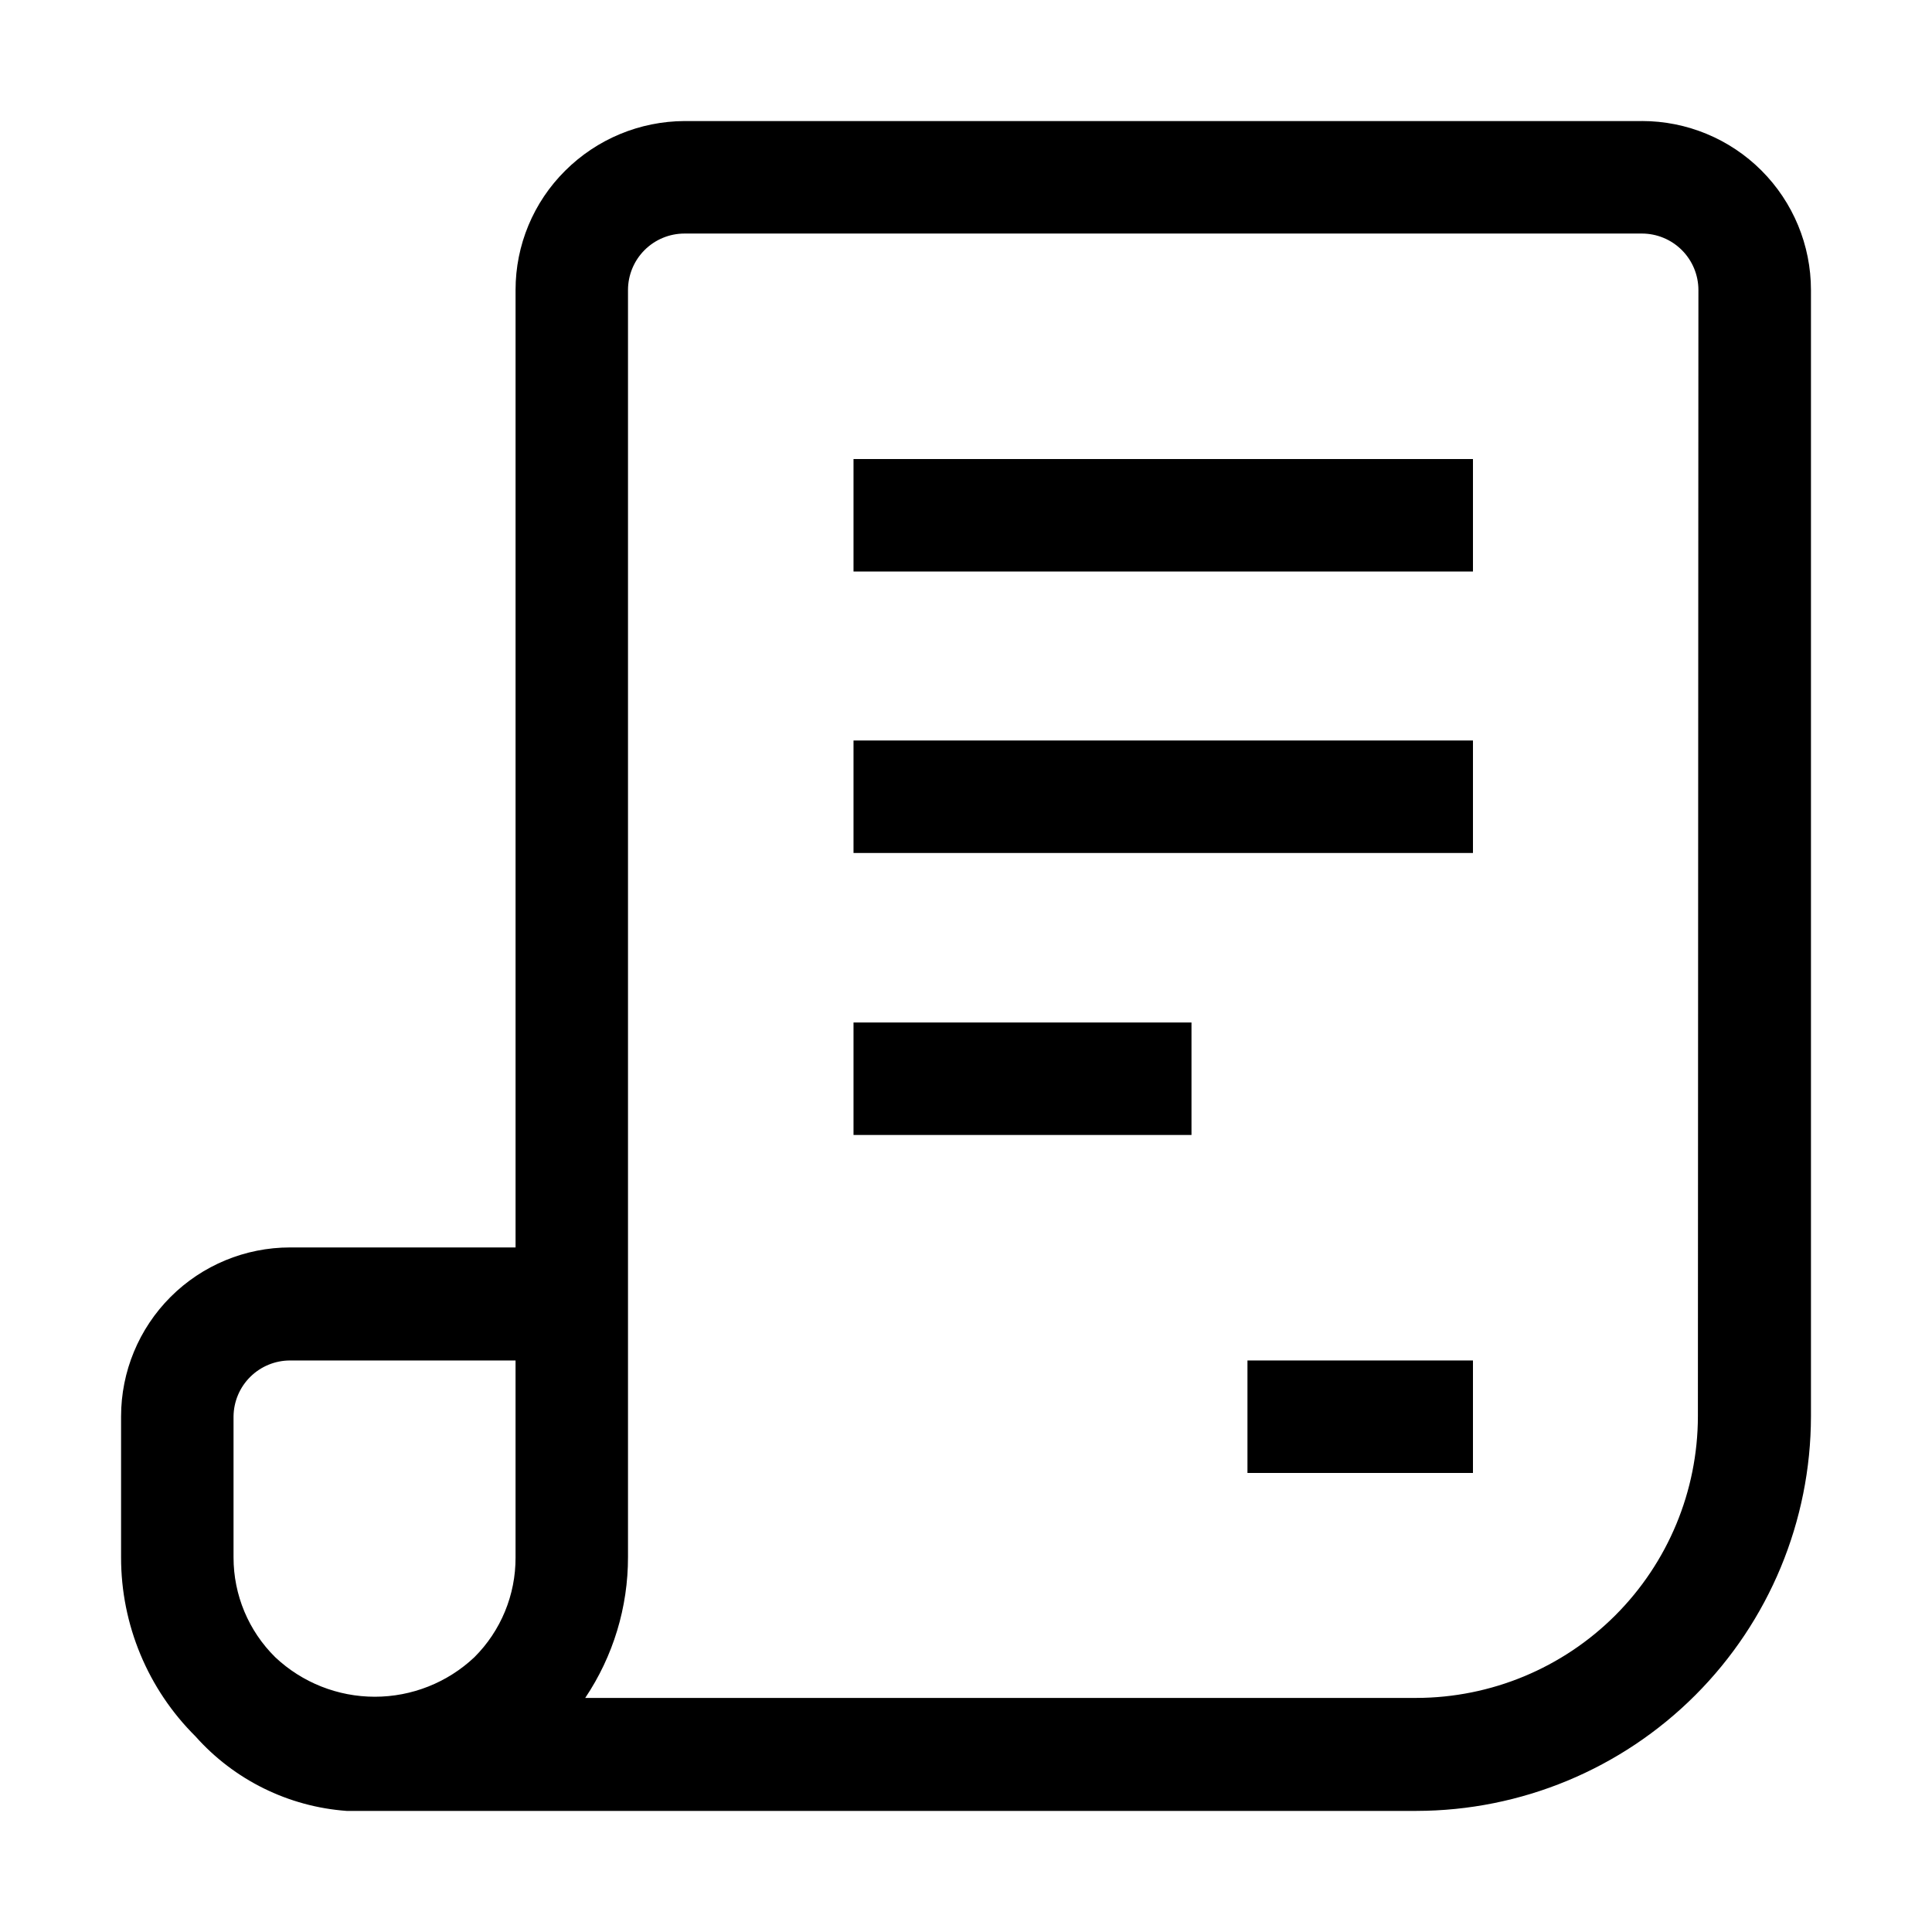
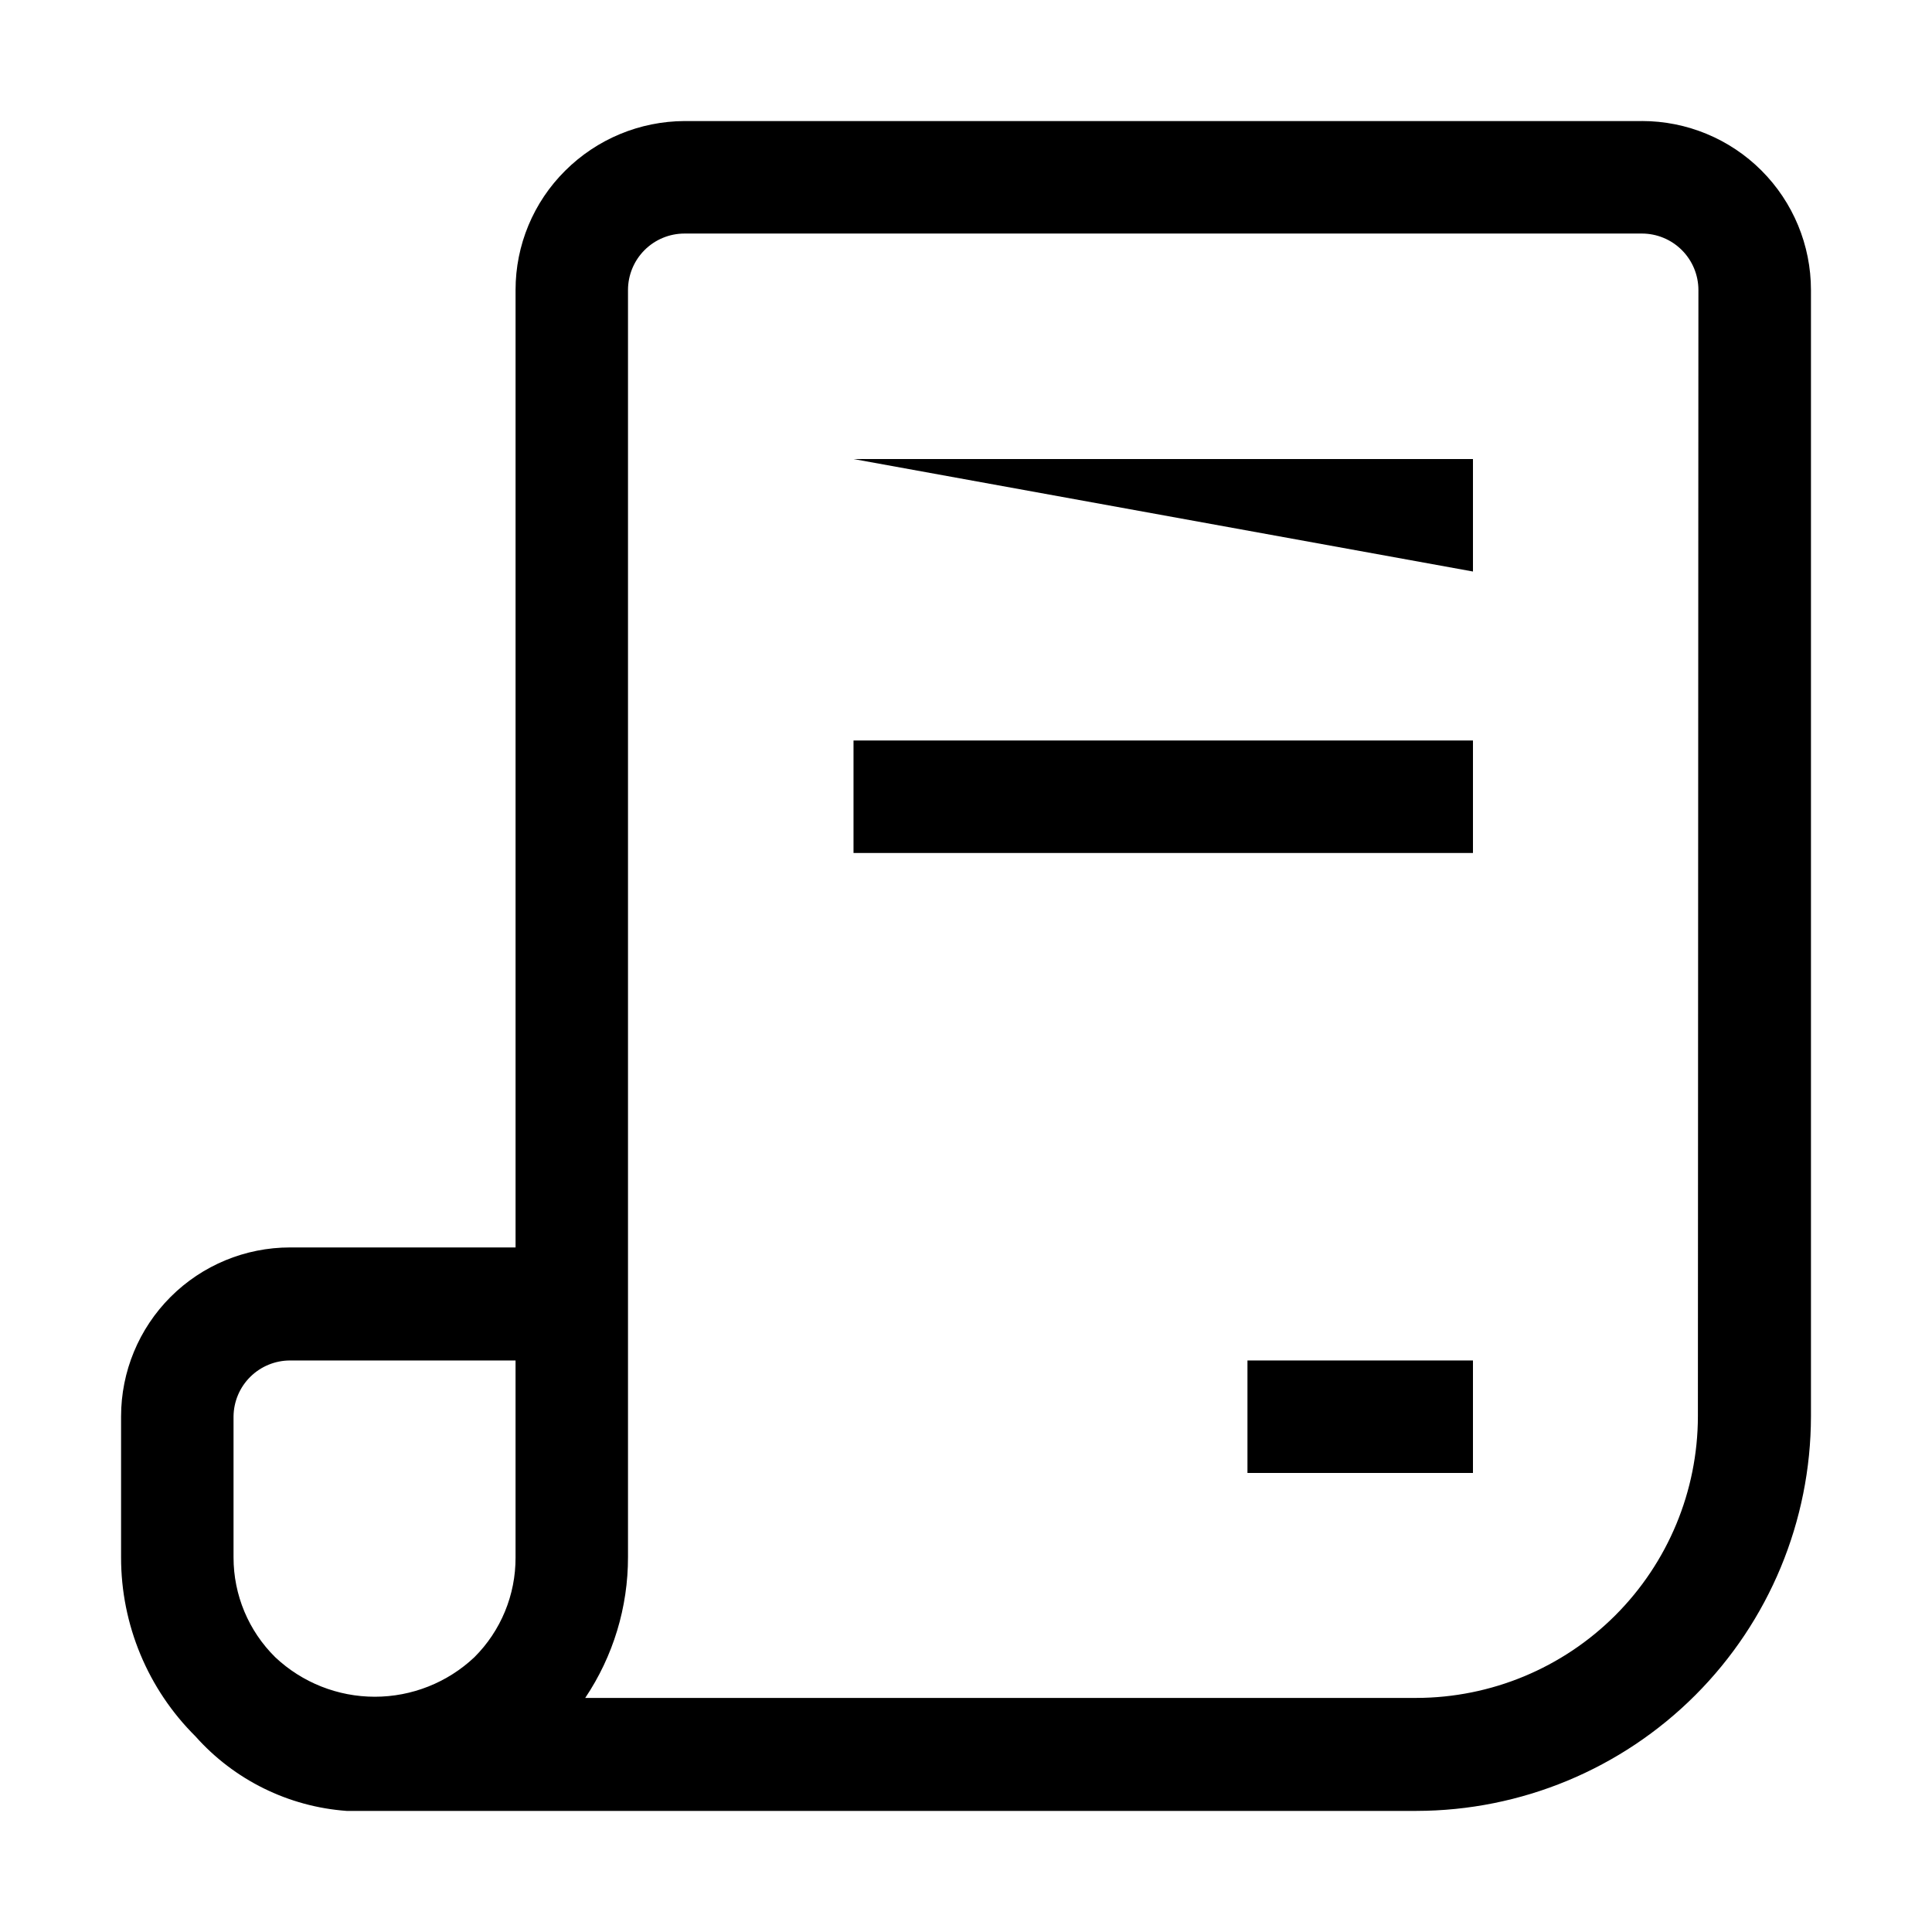
<svg xmlns="http://www.w3.org/2000/svg" fill="#000000" width="800px" height="800px" version="1.1" viewBox="144 144 512 512">
  <g>
    <path d="m579.13 176.08h-253.72c-11.863 0.051-23.227 4.777-31.629 13.156-8.43 8.363-13.164 19.754-13.152 31.629v253.72h-59.758c-11.879 0-23.27 4.719-31.668 13.117-8.398 8.398-13.117 19.789-13.117 31.668v37.363c-0.016 17.812 7.09 34.895 19.734 47.441 10.266 11.535 24.625 18.613 40.023 19.734h283.54c27.711-0.039 54.281-11.062 73.879-30.66s30.621-46.168 30.66-73.879v-298.51c0-11.879-4.719-23.27-13.117-31.668-8.398-8.398-19.789-13.117-31.668-13.117zm-373.24 380.66v-37.363c0.039-3.949 1.633-7.723 4.438-10.5s6.59-4.336 10.539-4.336h59.758v52.199c0.043 9.922-3.887 19.449-10.918 26.449-7.137 6.723-16.574 10.465-26.379 10.465s-19.242-3.742-26.379-10.465c-7.082-6.977-11.066-16.508-11.059-26.449zm388.07-37.367v0.004c-0.035 19.77-7.906 38.723-21.887 52.703s-32.934 21.852-52.703 21.887h-220.28c7.418-11.047 11.363-24.059 11.336-37.367v-335.73c0-3.973 1.578-7.781 4.383-10.59 2.809-2.809 6.617-4.387 10.59-4.387h253.72c3.973 0 7.781 1.578 10.59 4.387s4.387 6.617 4.387 10.59z" />
    <path d="m370.19 340.24h164.16v29.809h-164.16z" />
-     <path d="m370.19 265.65h164.16v29.809h-164.16z" />
-     <path d="m370.19 414.97h89.566v29.809h-89.566z" />
+     <path d="m370.19 265.65h164.16v29.809z" />
    <path d="m474.59 504.54h59.758v29.809h-59.758z" />
  </g>
</svg>